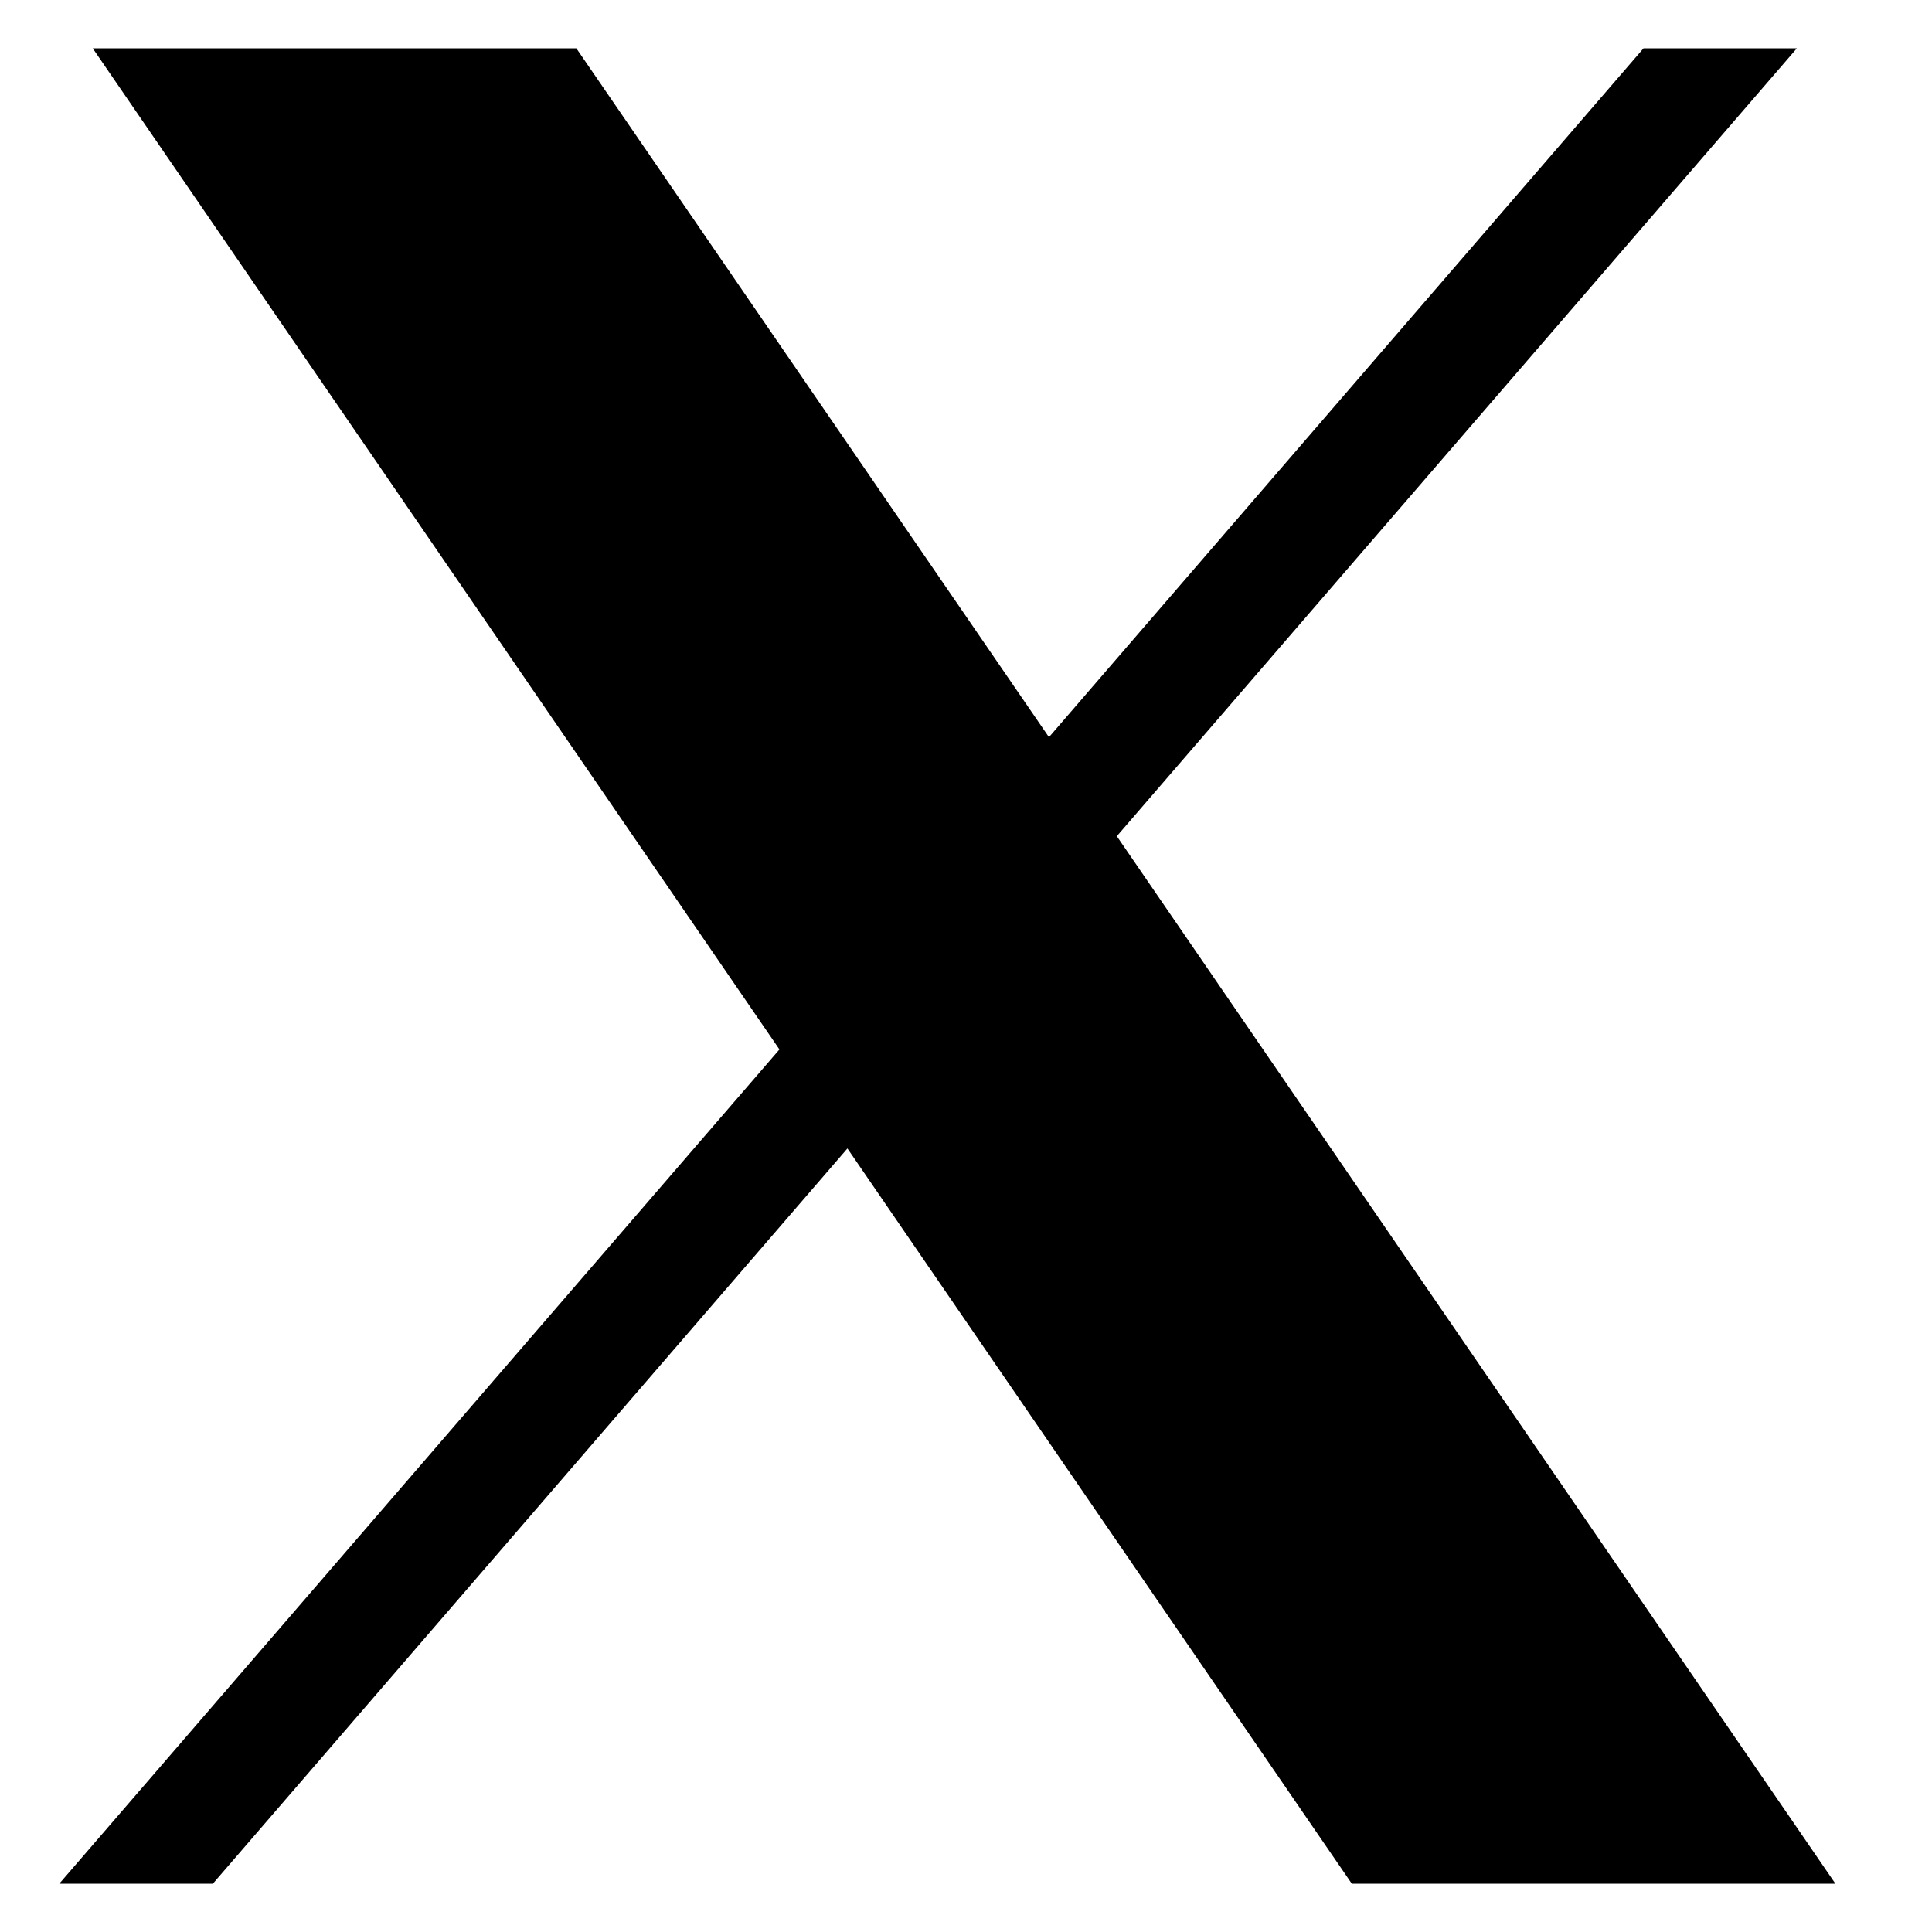
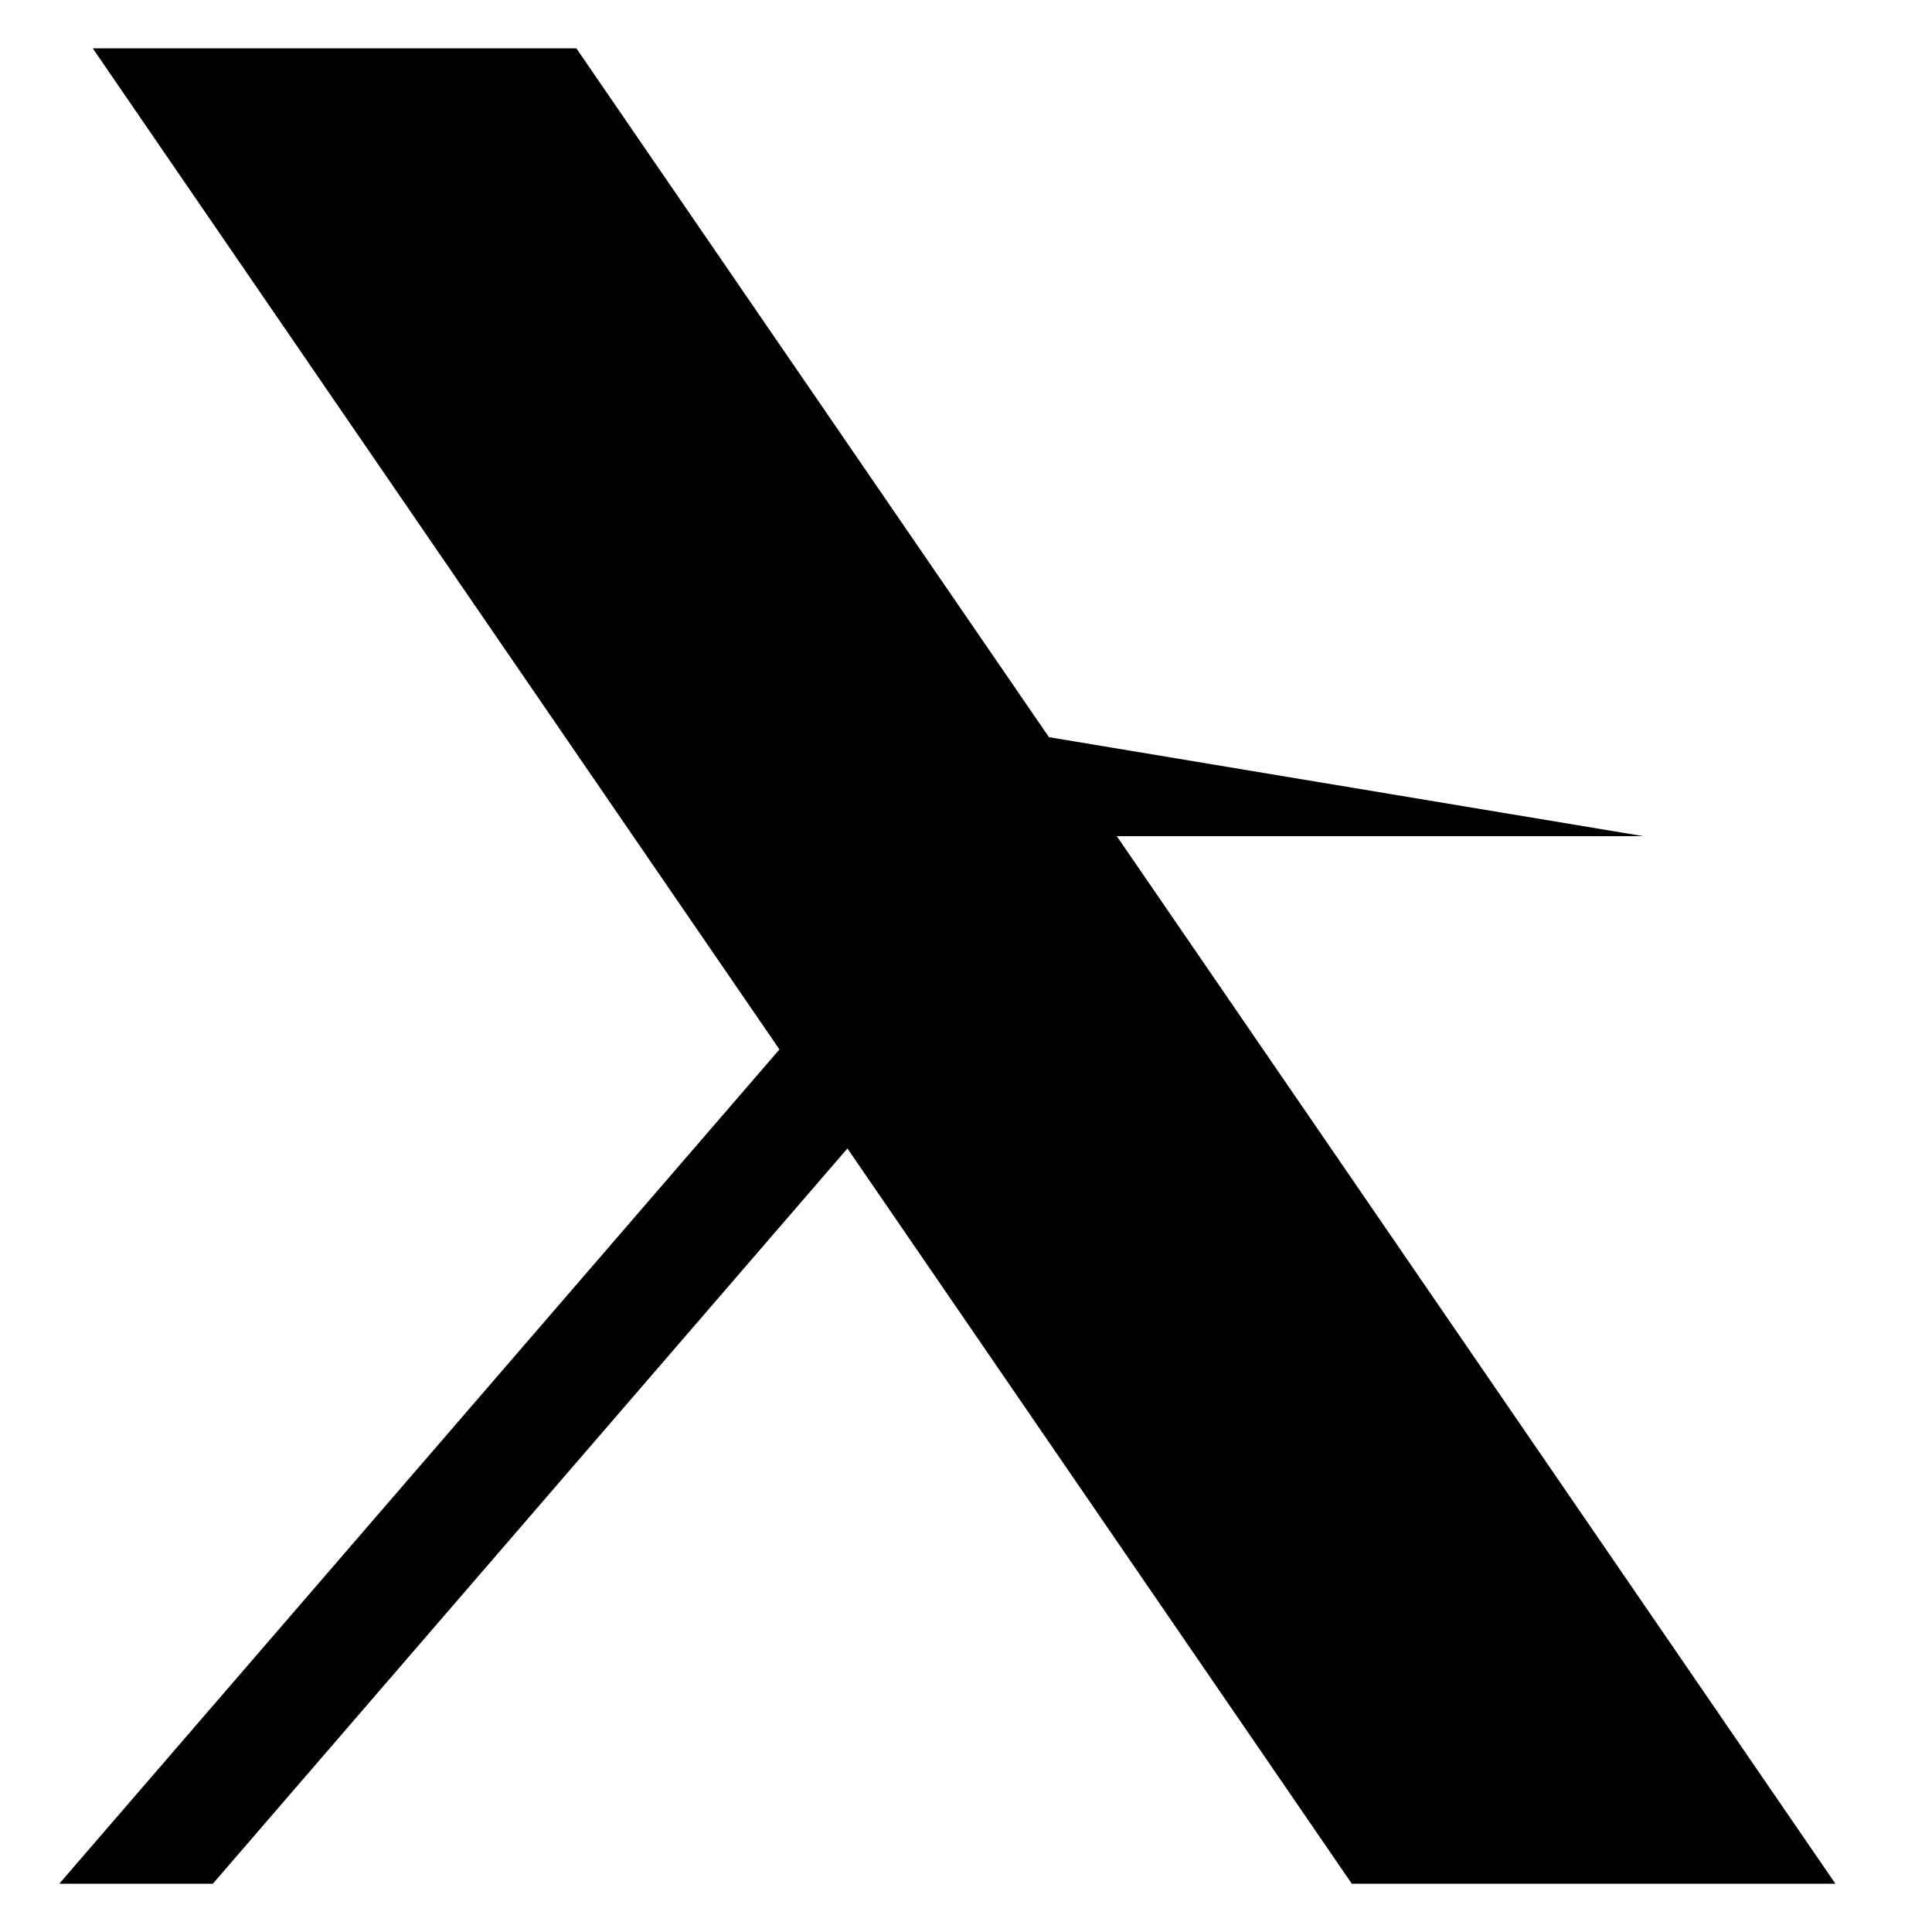
<svg xmlns="http://www.w3.org/2000/svg" width="16" height="16" viewBox="0 0 16 16" fill="none">
-   <path d="M0.768 0.4L6.455 8.691L0.491 15.6H1.763L7.018 9.511L11.195 15.6H15.2L9.249 6.925L14.881 0.4H13.611L8.687 6.105L4.773 0.4H0.768Z" fill="black" />
+   <path d="M0.768 0.4L6.455 8.691L0.491 15.6H1.763L7.018 9.511L11.195 15.6H15.2L9.249 6.925H13.611L8.687 6.105L4.773 0.4H0.768Z" fill="black" />
</svg>